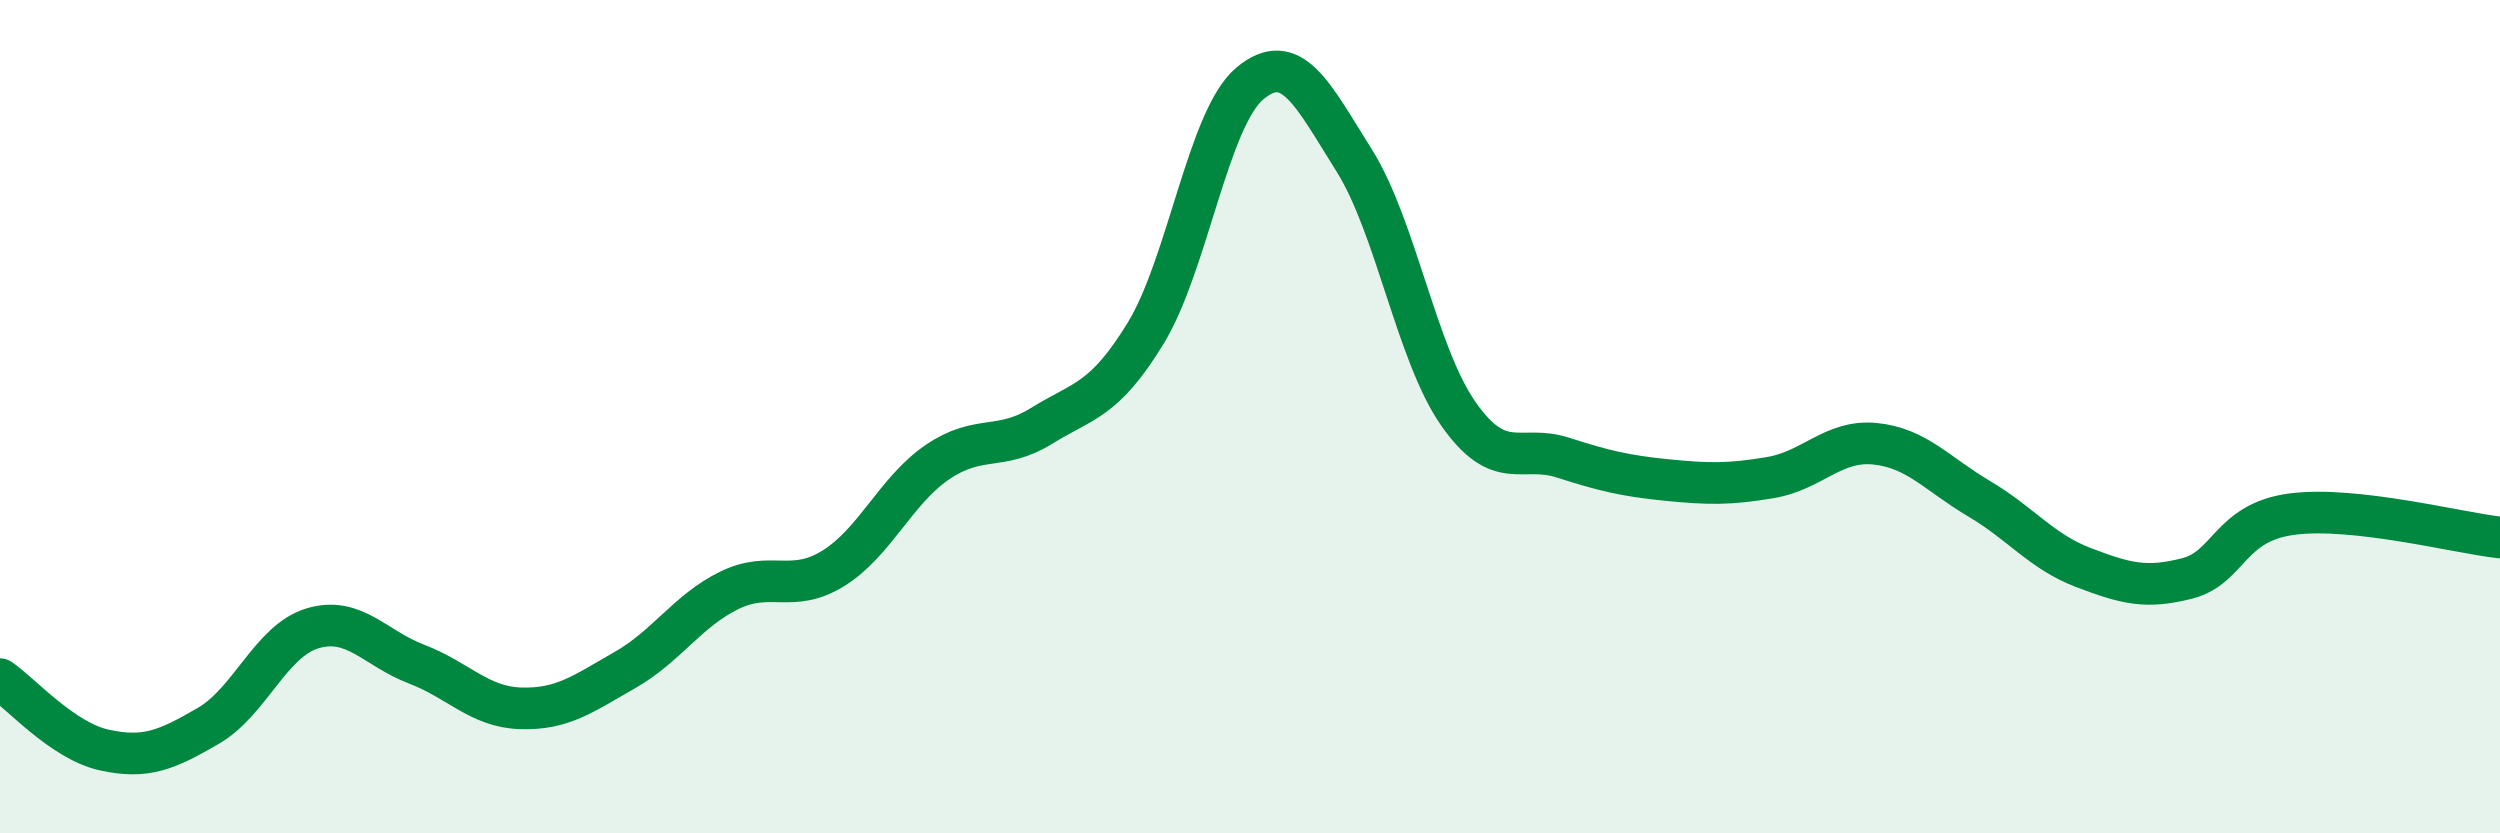
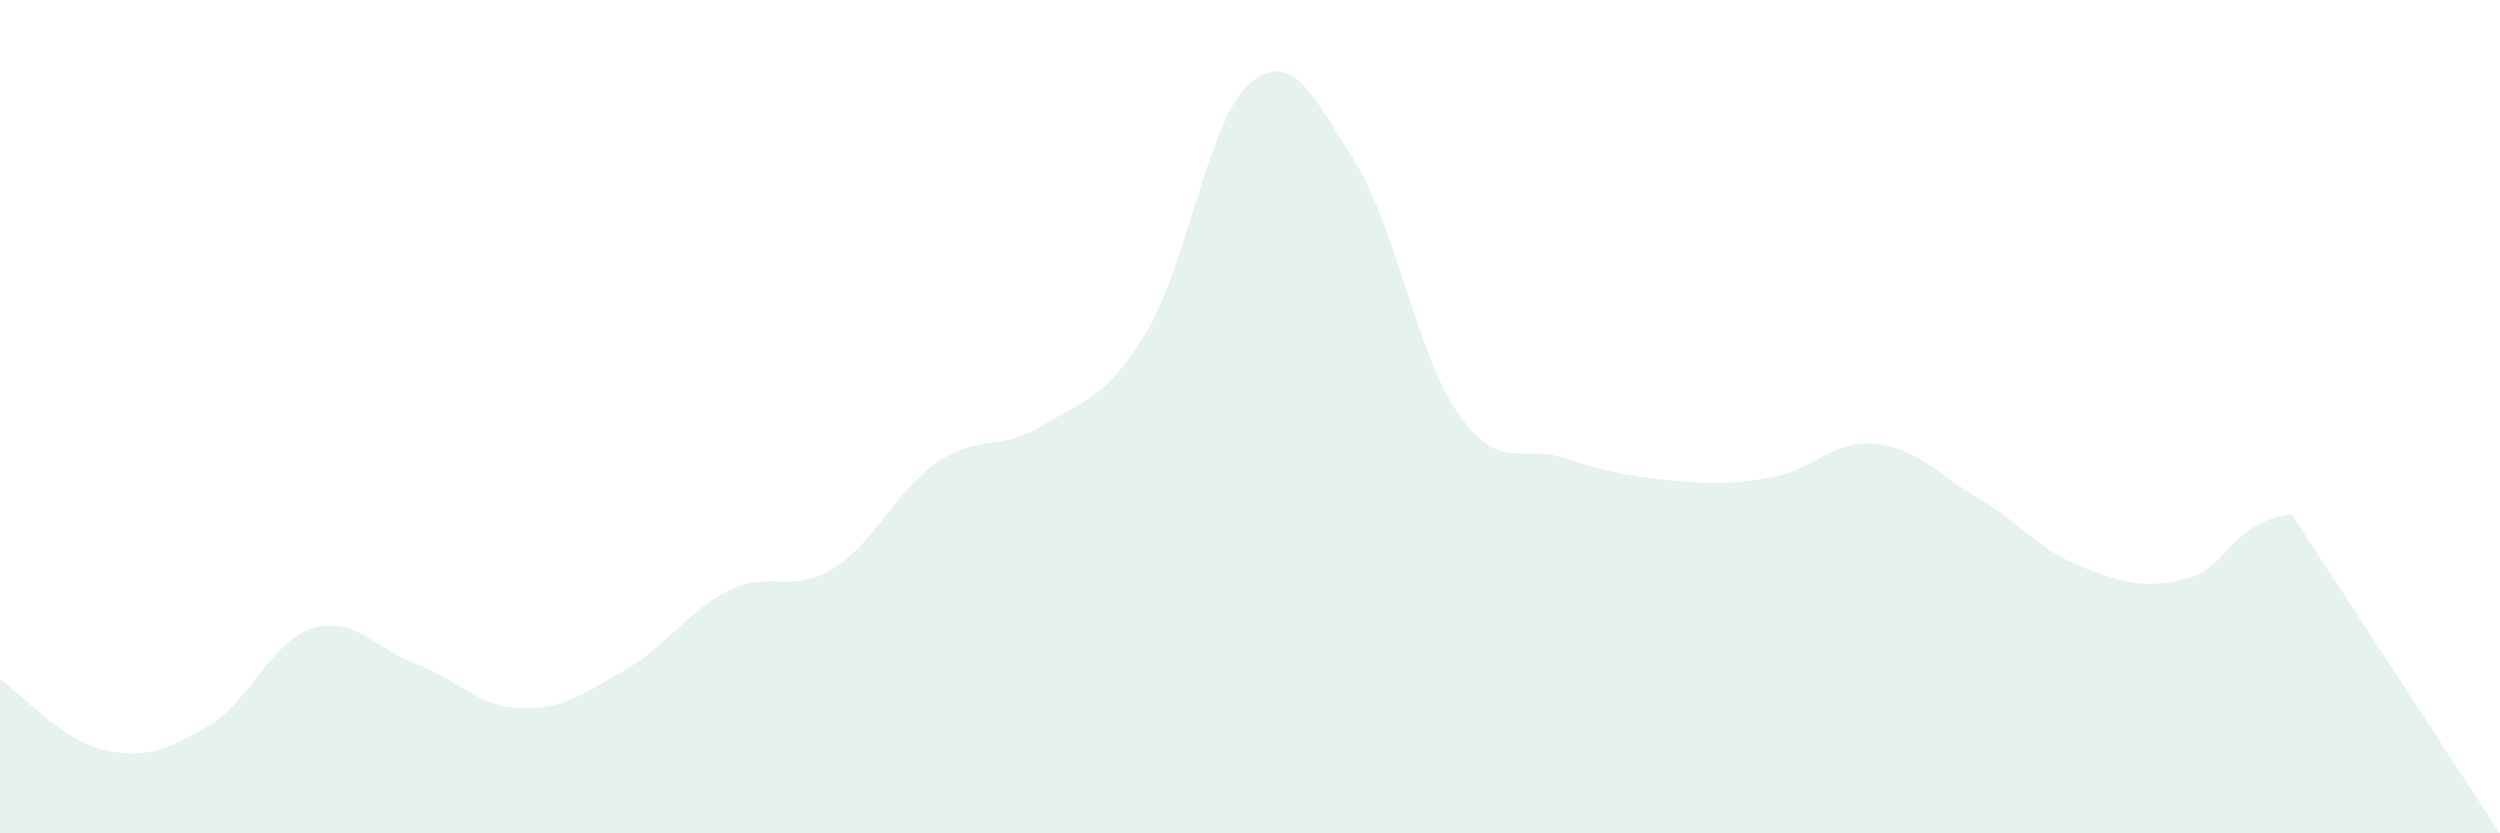
<svg xmlns="http://www.w3.org/2000/svg" width="60" height="20" viewBox="0 0 60 20">
-   <path d="M 0,16.3 C 0.5,16.64 1.5,17.78 2.5,18 C 3.5,18.22 4,18 5,17.42 C 6,16.84 6.5,15.38 7.5,15.08 C 8.5,14.78 9,15.56 10,15.94 C 11,16.32 11.5,16.97 12.5,17 C 13.5,17.03 14,16.65 15,16.08 C 16,15.51 16.5,14.66 17.5,14.17 C 18.5,13.68 19,14.26 20,13.64 C 21,13.02 21.5,11.77 22.5,11.09 C 23.5,10.41 24,10.84 25,10.22 C 26,9.6 26.5,9.63 27.5,7.99 C 28.5,6.35 29,2.83 30,2 C 31,1.17 31.5,2.26 32.5,3.85 C 33.5,5.44 34,8.5 35,9.93 C 36,11.36 36.5,10.66 37.5,10.98 C 38.5,11.3 39,11.42 40,11.52 C 41,11.62 41.5,11.63 42.5,11.46 C 43.5,11.29 44,10.55 45,10.65 C 46,10.75 46.5,11.38 47.5,11.97 C 48.5,12.56 49,13.24 50,13.62 C 51,14 51.5,14.14 52.5,13.88 C 53.5,13.62 53.5,12.54 55,12.34 C 56.5,12.14 59,12.79 60,12.9L60 20L0 20Z" fill="#008740" opacity="0.1" stroke-linecap="round" stroke-linejoin="round" />
-   <path d="M 0,16.3 C 0.5,16.64 1.5,17.78 2.5,18 C 3.5,18.22 4,18 5,17.42 C 6,16.84 6.5,15.38 7.5,15.08 C 8.5,14.78 9,15.56 10,15.94 C 11,16.32 11.5,16.97 12.5,17 C 13.5,17.03 14,16.65 15,16.08 C 16,15.51 16.5,14.66 17.5,14.17 C 18.5,13.68 19,14.26 20,13.64 C 21,13.02 21.5,11.77 22.5,11.09 C 23.5,10.41 24,10.84 25,10.22 C 26,9.6 26.5,9.63 27.5,7.99 C 28.5,6.35 29,2.83 30,2 C 31,1.17 31.5,2.26 32.5,3.85 C 33.5,5.44 34,8.5 35,9.93 C 36,11.36 36.5,10.66 37.5,10.98 C 38.5,11.3 39,11.42 40,11.52 C 41,11.62 41.5,11.63 42.5,11.46 C 43.5,11.29 44,10.55 45,10.65 C 46,10.75 46.5,11.38 47.5,11.97 C 48.5,12.56 49,13.24 50,13.62 C 51,14 51.5,14.14 52.5,13.88 C 53.5,13.62 53.5,12.54 55,12.34 C 56.5,12.14 59,12.79 60,12.9" stroke="#008740" stroke-width="1" fill="none" stroke-linecap="round" stroke-linejoin="round" />
+   <path d="M 0,16.3 C 0.5,16.64 1.5,17.78 2.5,18 C 3.5,18.22 4,18 5,17.42 C 6,16.84 6.5,15.38 7.5,15.08 C 8.5,14.78 9,15.56 10,15.94 C 11,16.32 11.5,16.97 12.5,17 C 13.5,17.03 14,16.65 15,16.08 C 16,15.51 16.5,14.66 17.5,14.17 C 18.5,13.68 19,14.26 20,13.64 C 21,13.02 21.5,11.77 22.5,11.09 C 23.5,10.41 24,10.84 25,10.22 C 26,9.6 26.5,9.63 27.5,7.99 C 28.5,6.35 29,2.83 30,2 C 31,1.17 31.5,2.26 32.5,3.85 C 33.5,5.44 34,8.5 35,9.93 C 36,11.36 36.5,10.66 37.5,10.98 C 38.5,11.3 39,11.42 40,11.52 C 41,11.62 41.5,11.63 42.5,11.46 C 43.5,11.29 44,10.55 45,10.65 C 46,10.75 46.5,11.38 47.5,11.97 C 48.5,12.56 49,13.24 50,13.62 C 51,14 51.5,14.14 52.5,13.88 C 53.5,13.62 53.5,12.54 55,12.34 L60 20L0 20Z" fill="#008740" opacity="0.1" stroke-linecap="round" stroke-linejoin="round" />
</svg>